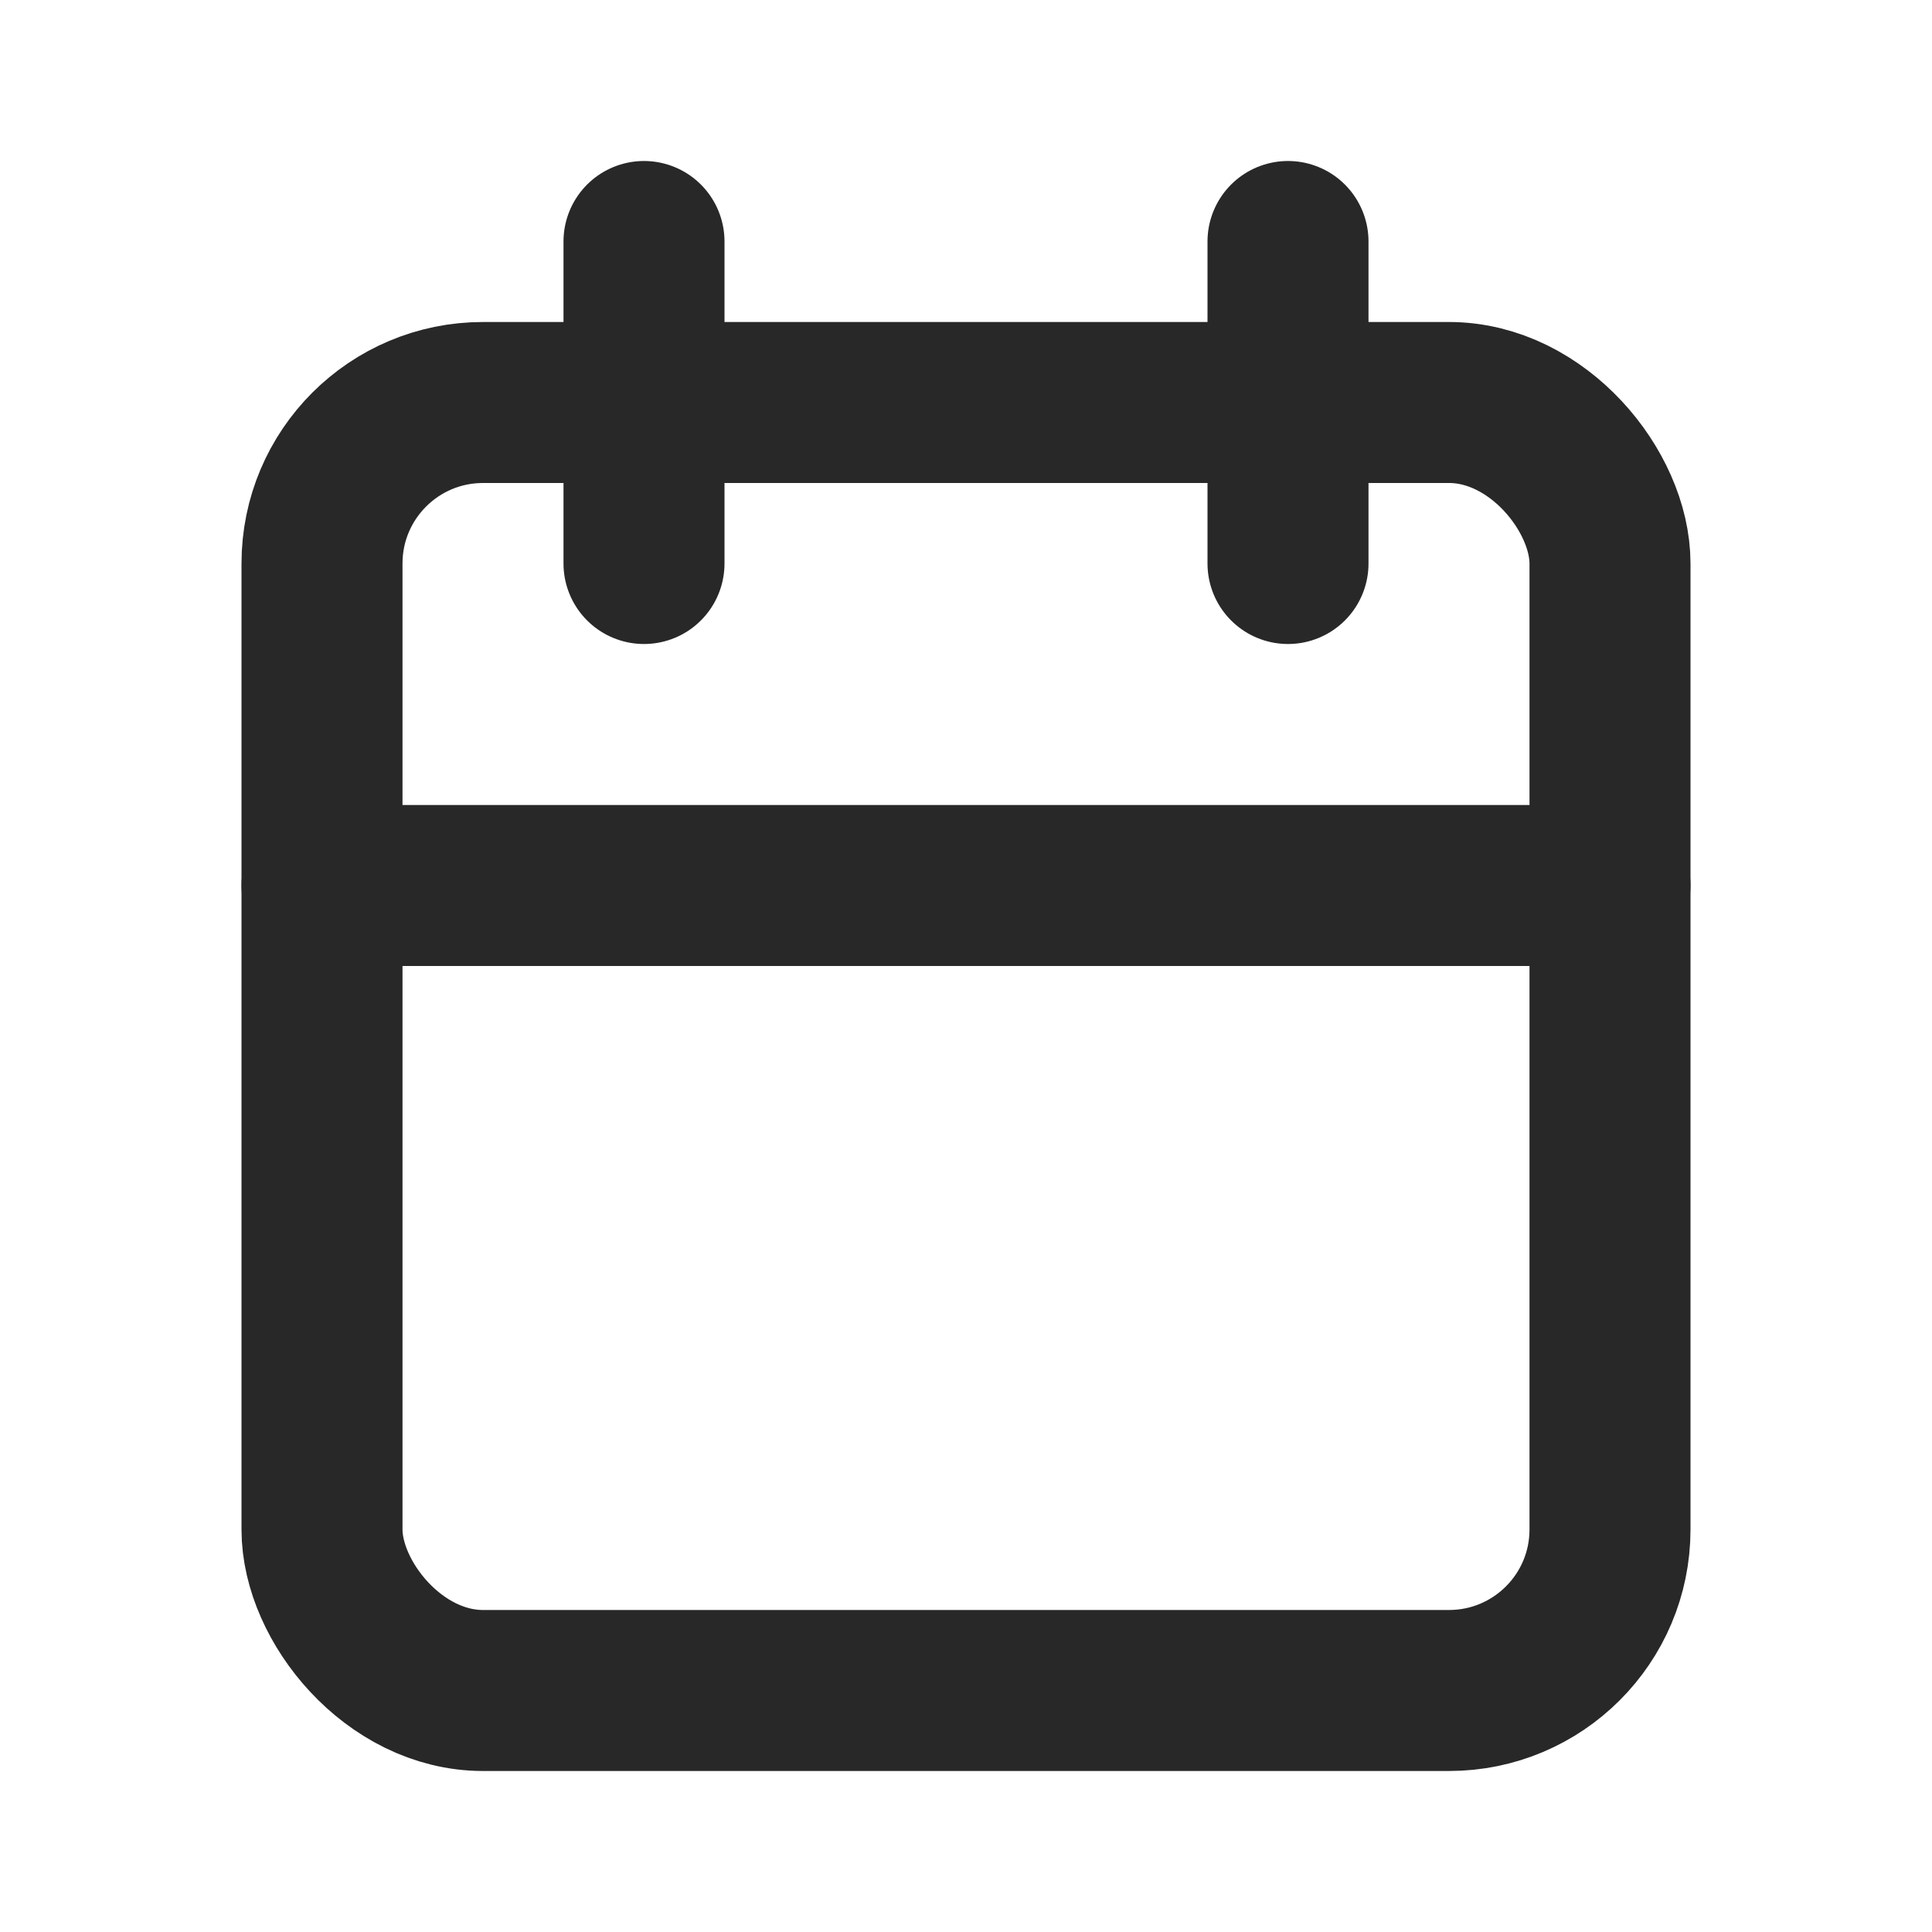
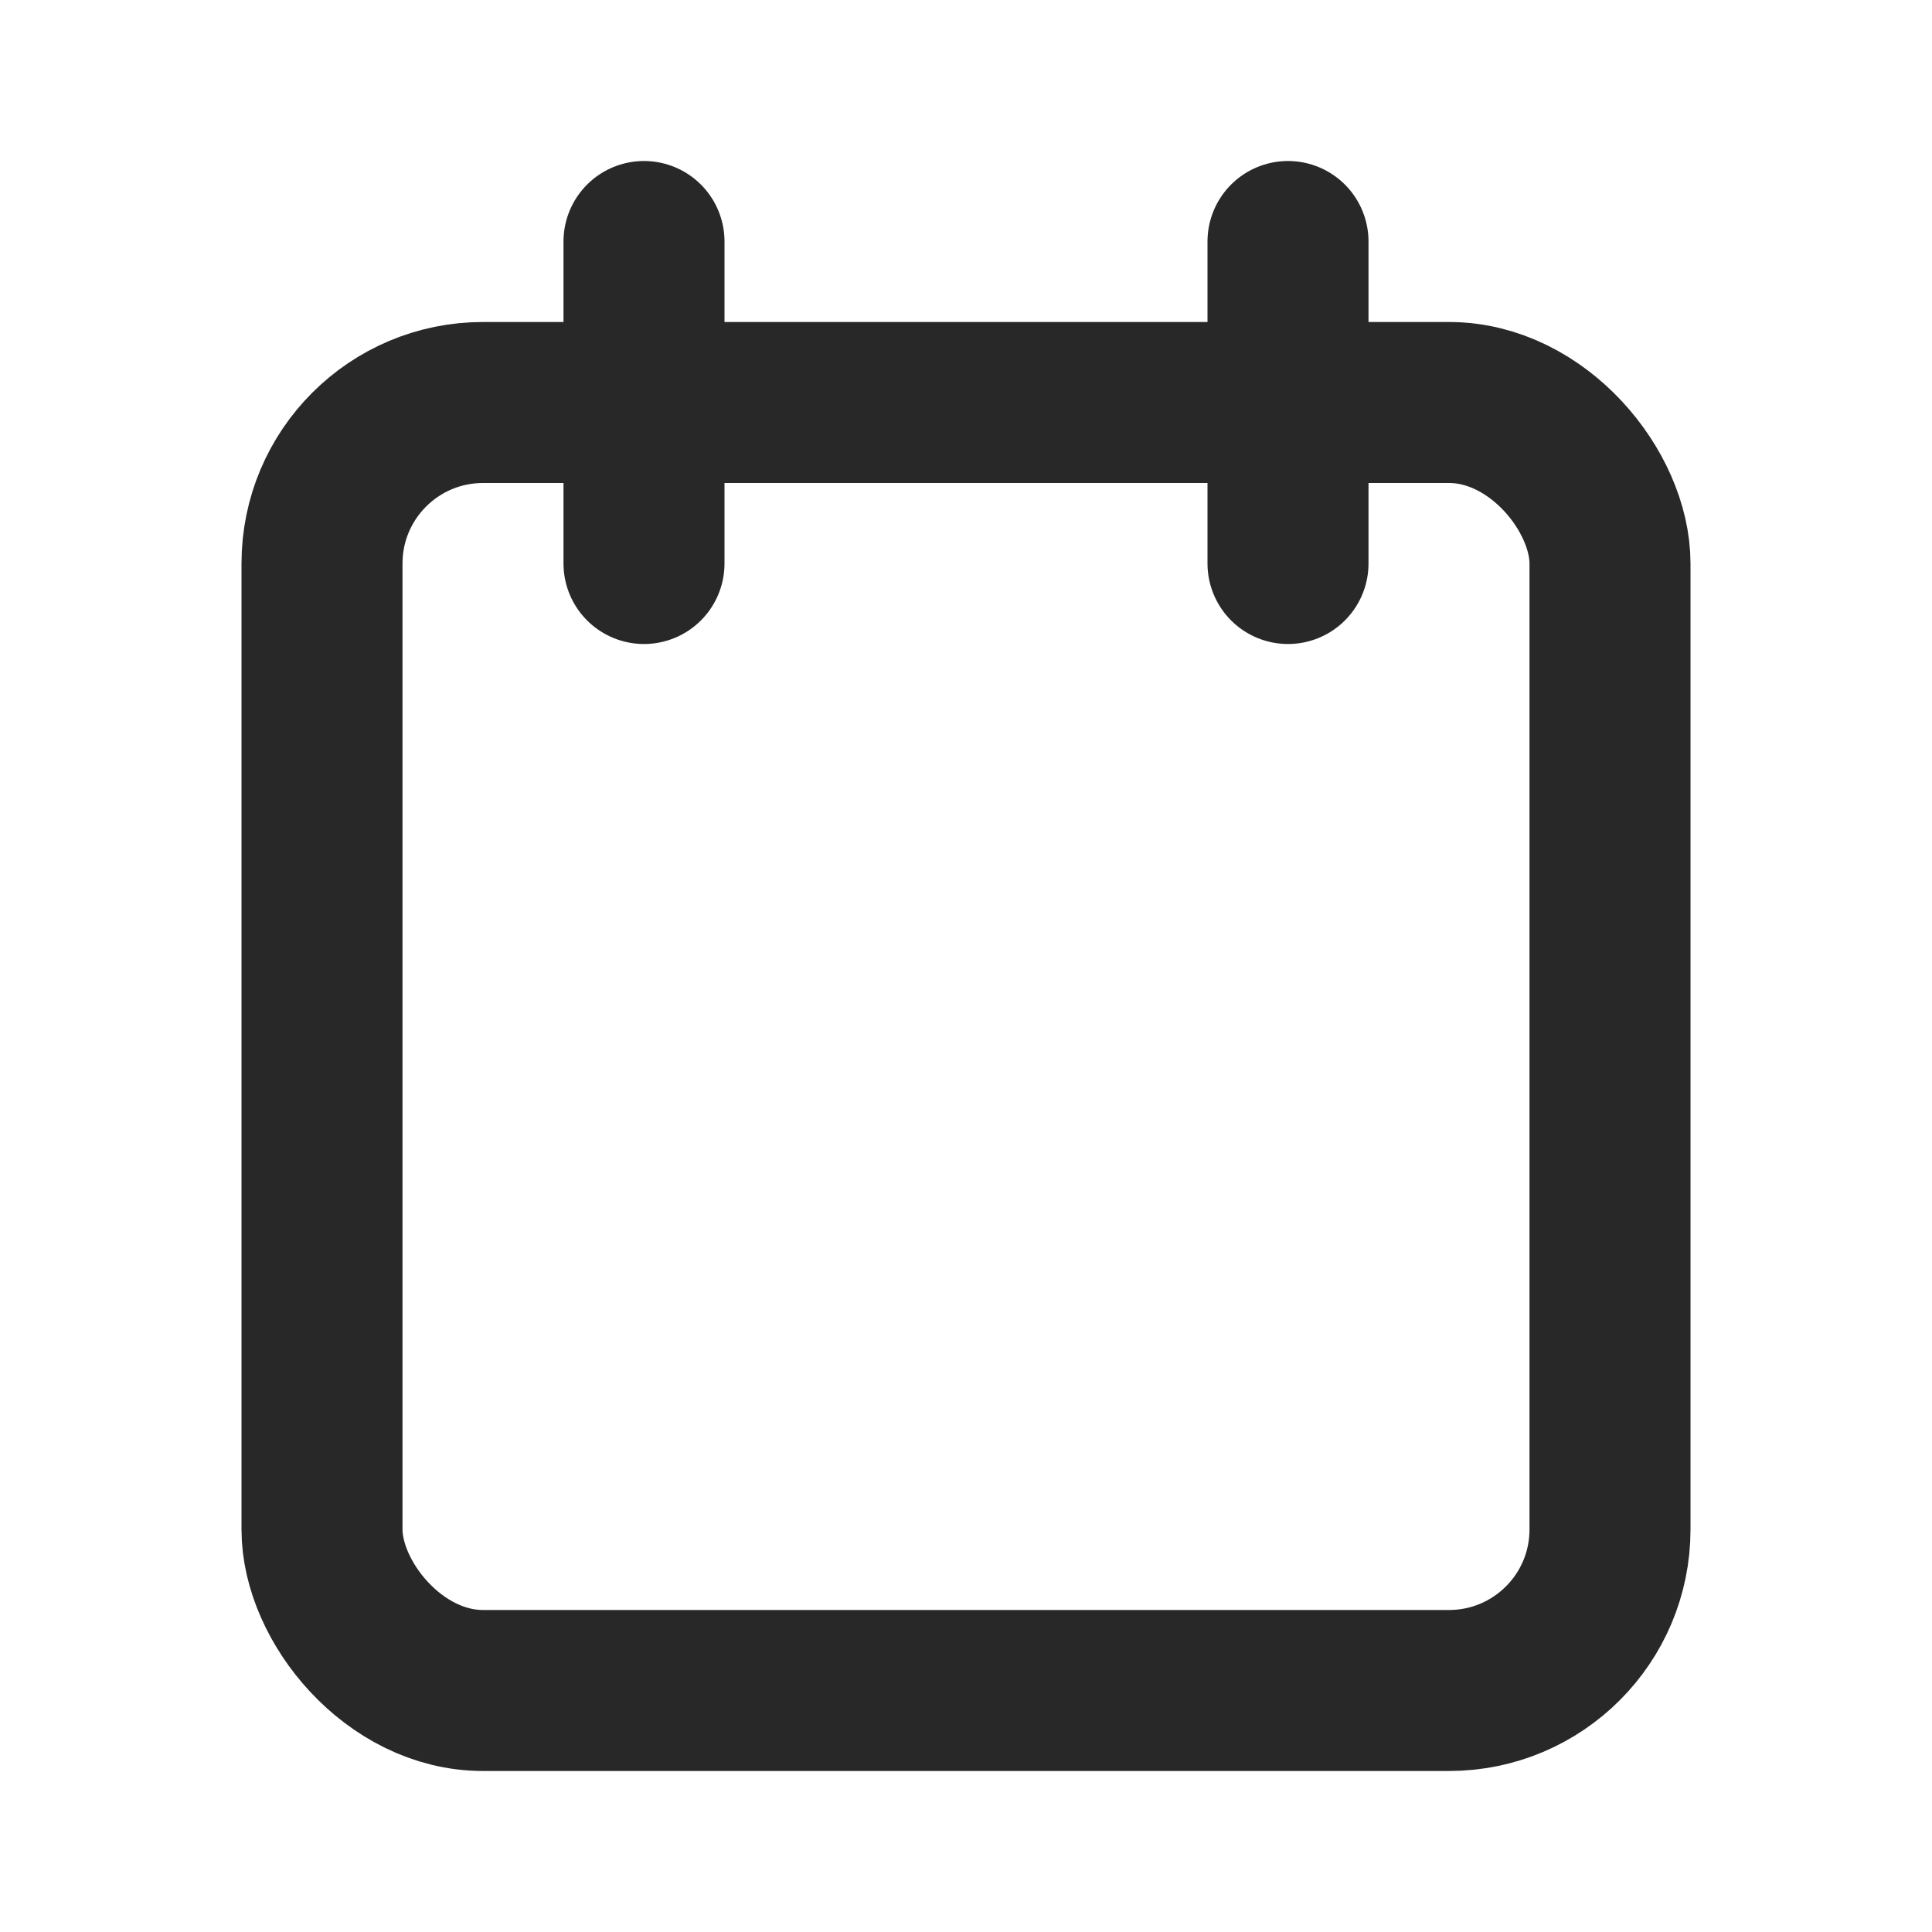
<svg xmlns="http://www.w3.org/2000/svg" width="800px" height="800px" viewBox="0 0 24 24" version="1.1" fill="#282828" stroke="#282828">
  <g id="SVGRepo_bgCarrier" stroke-width="0" />
  <g id="SVGRepo_tracerCarrier" stroke-linecap="round" stroke-linejoin="round" />
  <g id="SVGRepo_iconCarrier">
    <title>Calendar</title>
    <g id="Page-1" stroke="none" stroke-width="1" fill="none" fill-rule="evenodd">
      <g id="Calendar">
-         <rect id="Rectangle" fill-rule="nonzero" x="0" y="0" width="24" height="24"> </rect>
        <rect id="Rectangle" stroke="#282828" stroke-width="2" stroke-linecap="round" x="4" y="5" width="16" height="16" rx="2"> </rect>
        <line x1="8" y1="3" x2="8" y2="7" id="Path" stroke="#282828" stroke-width="2" stroke-linecap="round"> </line>
        <line x1="16" y1="3" x2="16" y2="7" id="Path" stroke="#282828" stroke-width="2" stroke-linecap="round"> </line>
-         <line x1="4" y1="11" x2="20" y2="11" id="Path" stroke="#282828" stroke-width="2" stroke-linecap="round"> </line>
      </g>
    </g>
  </g>
</svg>